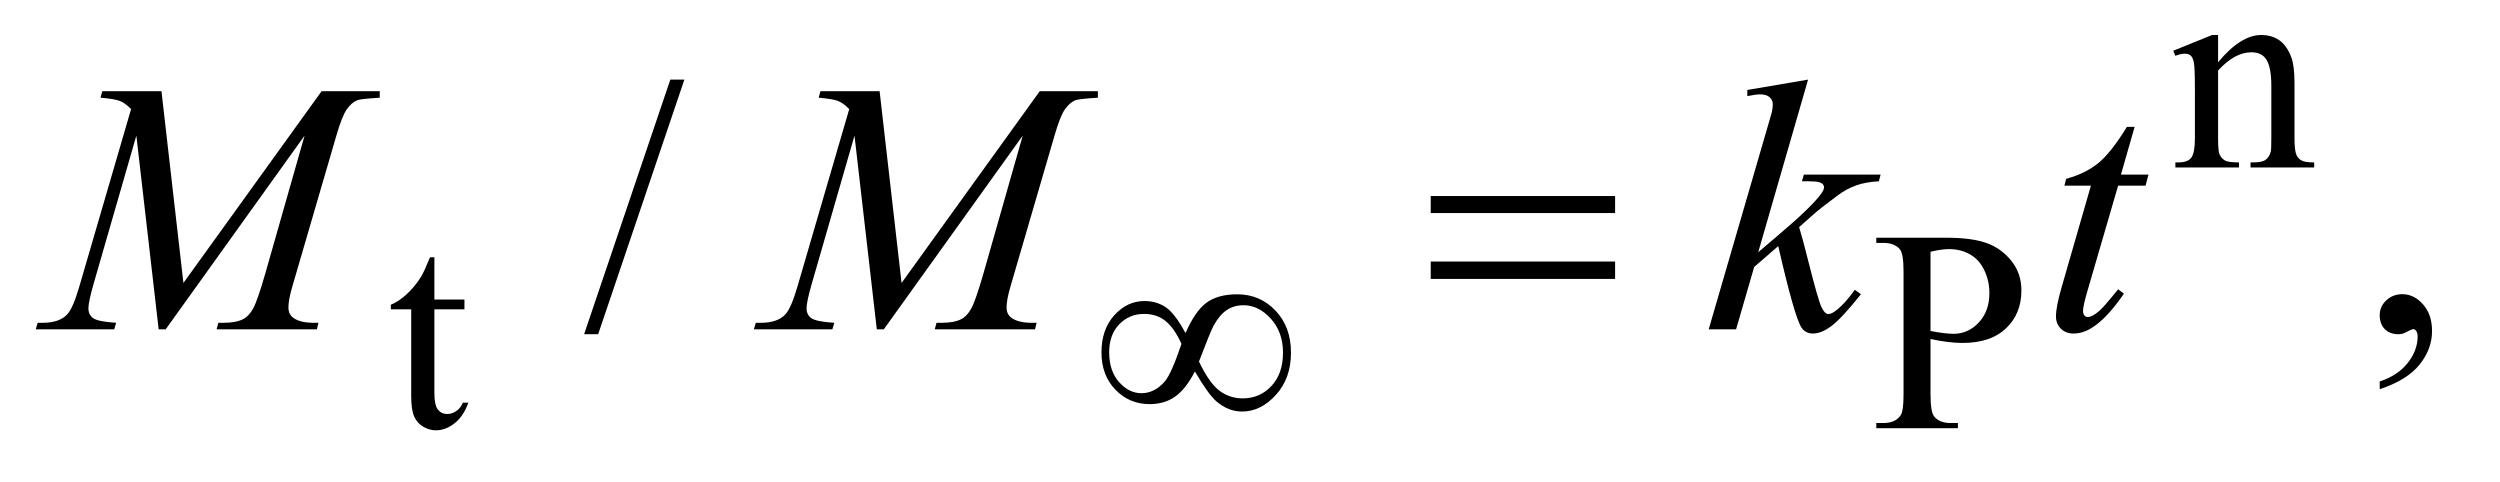
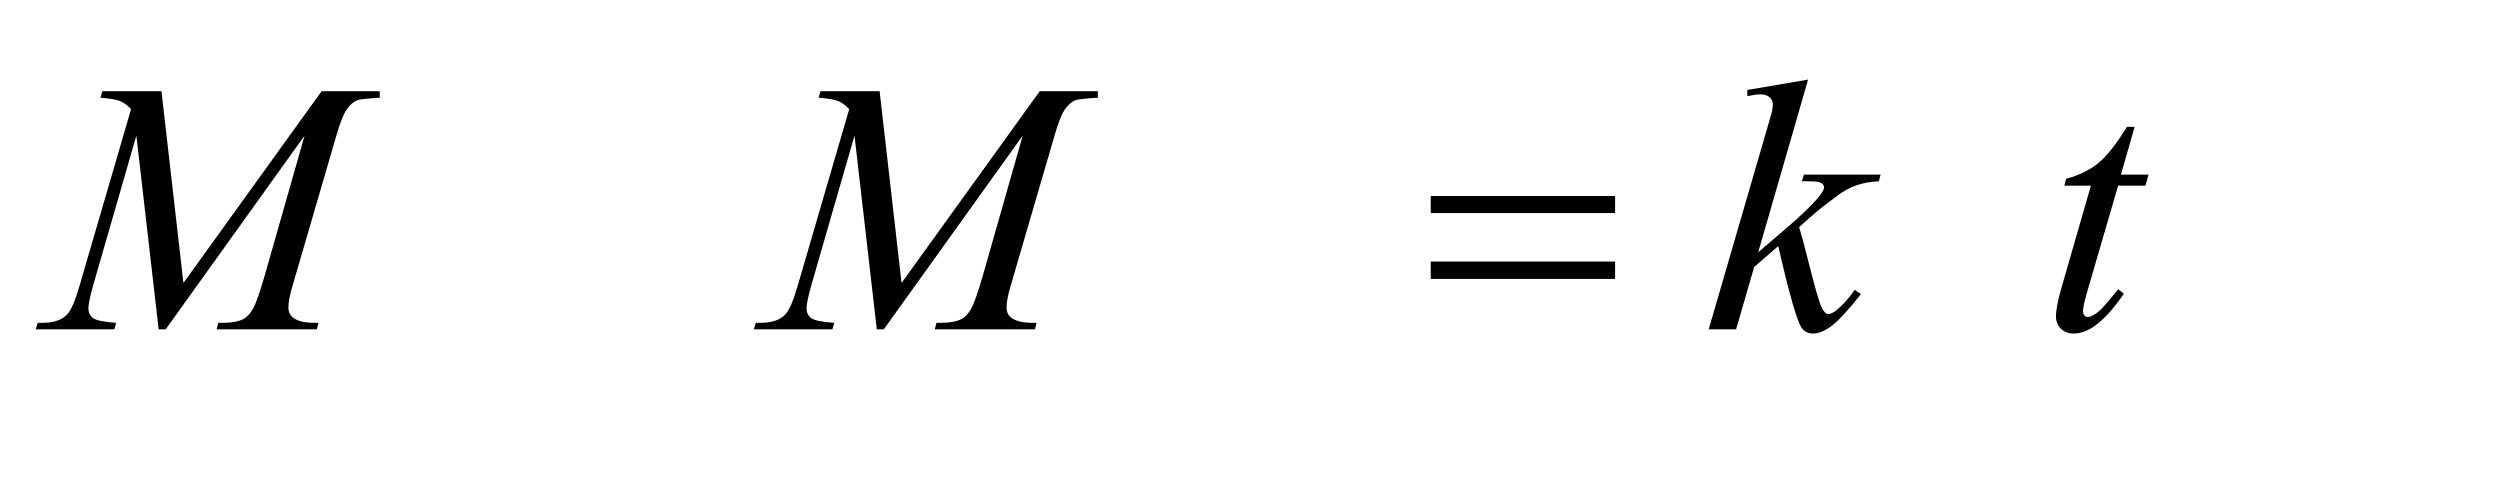
<svg xmlns="http://www.w3.org/2000/svg" stroke-dasharray="none" shape-rendering="auto" font-family="'Dialog'" text-rendering="auto" width="109" fill-opacity="1" color-interpolation="auto" color-rendering="auto" preserveAspectRatio="xMidYMid meet" font-size="12px" viewBox="0 0 109 21" fill="black" stroke="black" image-rendering="auto" stroke-miterlimit="10" stroke-linecap="square" stroke-linejoin="miter" font-style="normal" stroke-width="1" height="21" stroke-dashoffset="0" font-weight="normal" stroke-opacity="1">
  <defs id="genericDefs" />
  <g>
    <defs id="defs1">
      <clipPath clipPathUnits="userSpaceOnUse" id="clipPath1">
-         <path d="M0.675 3.824 L69.414 3.824 L69.414 16.834 L0.675 16.834 L0.675 3.824 Z" />
-       </clipPath>
+         </clipPath>
      <clipPath clipPathUnits="userSpaceOnUse" id="clipPath2">
        <path d="M21.582 122.176 L21.582 537.824 L2217.699 537.824 L2217.699 122.176 Z" />
      </clipPath>
    </defs>
    <g transform="scale(1.576,1.576) translate(-0.675,-3.824) matrix(0.031,0,0,0.031,0,0)">
-       <path d="M1079.75 420.625 Q1088.25 401.125 1098.375 393.562 Q1108.5 386 1126 386 Q1146.125 386 1160 400.5 Q1173.875 415 1173.875 438.125 Q1173.875 461 1160.375 475.812 Q1146.875 490.625 1130.25 490.625 Q1117.875 490.625 1107.25 481.5 Q1100.25 475.5 1088.125 454.875 Q1080.125 470.375 1070.625 477.188 Q1061.125 484 1047.625 484 Q1029.625 484 1017.188 471.125 Q1004.75 458.25 1004.75 437.875 Q1004.75 417.25 1016.25 404.625 Q1027.75 392 1043.125 392 Q1053.875 392 1062.125 397.562 Q1070.375 403.125 1079.75 420.625 ZM1091.75 446 Q1101.125 465.5 1110.25 472.188 Q1119.375 478.875 1130.75 478.875 Q1146.125 478.875 1156.438 467.812 Q1166.75 456.75 1166.75 438.125 Q1166.75 419.75 1155.875 407.75 Q1145 395.75 1131.5 395.75 Q1122.875 395.75 1116.438 400.125 Q1110 404.5 1104.75 414.125 Q1101.75 419.75 1091.75 446 ZM1076.125 430.25 Q1070 416.5 1062.125 410 Q1054.25 403.5 1042.75 403.5 Q1029.5 403.5 1020.562 412.812 Q1011.625 422.125 1011.625 437.75 Q1011.625 454.375 1020.438 464.312 Q1029.25 474.25 1040.375 474.25 Q1052.25 474.25 1061.375 463.625 Q1067.25 456.625 1076.125 430.25 Z" stroke="none" clip-path="url(#clipPath2)" />
-     </g>
+       </g>
    <g transform="matrix(0.049,0,0,0.049,-1.065,-6.026)">
      <path d="M1294.781 297.406 L1458.844 297.406 L1458.844 312.562 L1294.781 312.562 L1294.781 297.406 ZM1294.781 355.688 L1458.844 355.688 L1458.844 371.156 L1294.781 371.156 L1294.781 355.688 Z" stroke="none" clip-path="url(#clipPath2)" />
    </g>
    <g transform="matrix(0.049,0,0,0.049,-1.065,-6.026)">
-       <path d="M1995.375 178.375 Q2015.5 154.125 2033.75 154.125 Q2043.125 154.125 2049.875 158.812 Q2056.625 163.5 2060.625 174.25 Q2063.375 181.75 2063.375 197.25 L2063.375 246.125 Q2063.375 257 2065.125 260.875 Q2066.5 264 2069.562 265.75 Q2072.625 267.5 2080.875 267.5 L2080.875 272 L2024.25 272 L2024.25 267.5 L2026.625 267.5 Q2034.625 267.5 2037.812 265.062 Q2041 262.625 2042.25 257.875 Q2042.75 256 2042.75 246.125 L2042.75 199.25 Q2042.75 183.625 2038.688 176.562 Q2034.625 169.5 2025 169.5 Q2010.125 169.5 1995.375 185.75 L1995.375 246.125 Q1995.375 257.75 1996.75 260.5 Q1998.5 264.125 2001.562 265.812 Q2004.625 267.5 2014 267.5 L2014 272 L1957.375 272 L1957.375 267.5 L1959.875 267.5 Q1968.625 267.5 1971.688 263.062 Q1974.75 258.625 1974.75 246.125 L1974.75 203.625 Q1974.75 183 1973.812 178.5 Q1972.875 174 1970.938 172.375 Q1969 170.75 1965.75 170.75 Q1962.25 170.75 1957.375 172.625 L1955.5 168.125 L1990 154.125 L1995.375 154.125 L1995.375 178.375 Z" stroke="none" clip-path="url(#clipPath2)" />
-     </g>
+       </g>
    <g transform="matrix(0.049,0,0,0.049,-1.065,-6.026)">
-       <path d="M408.25 351.875 L408.25 389.5 L435 389.5 L435 398.25 L408.25 398.25 L408.25 472.5 Q408.25 483.625 411.438 487.5 Q414.625 491.375 419.625 491.375 Q423.75 491.375 427.625 488.812 Q431.5 486.25 433.625 481.25 L438.5 481.25 Q434.125 493.5 426.125 499.688 Q418.125 505.875 409.625 505.875 Q403.875 505.875 398.375 502.688 Q392.875 499.5 390.25 493.562 Q387.625 487.625 387.625 475.25 L387.625 398.25 L369.5 398.25 L369.5 394.125 Q376.375 391.375 383.562 384.812 Q390.75 378.25 396.375 369.25 Q399.25 364.5 404.375 351.875 L408.25 351.875 ZM1739.5 424.625 L1739.5 474 Q1739.5 490 1743 493.875 Q1747.75 499.375 1757.375 499.375 L1763.875 499.375 L1763.875 504 L1691.25 504 L1691.25 499.375 L1697.625 499.375 Q1708.375 499.375 1713 492.375 Q1715.5 488.5 1715.5 474 L1715.5 364.5 Q1715.5 348.5 1712.125 344.625 Q1707.25 339.125 1697.625 339.125 L1691.25 339.125 L1691.25 334.5 L1753.375 334.5 Q1776.125 334.5 1789.25 339.188 Q1802.375 343.875 1811.375 355 Q1820.375 366.125 1820.375 381.375 Q1820.375 402.125 1806.688 415.125 Q1793 428.125 1768 428.125 Q1761.875 428.125 1754.75 427.25 Q1747.625 426.375 1739.5 424.625 ZM1739.5 417.5 Q1746.125 418.75 1751.25 419.375 Q1756.375 420 1760 420 Q1773 420 1782.438 409.938 Q1791.875 399.875 1791.875 383.875 Q1791.875 372.875 1787.375 363.438 Q1782.875 354 1774.625 349.312 Q1766.375 344.625 1755.875 344.625 Q1749.5 344.625 1739.5 347 L1739.5 417.5 Z" stroke="none" clip-path="url(#clipPath2)" />
-     </g>
+       </g>
    <g transform="matrix(0.049,0,0,0.049,-1.065,-6.026)">
-       <path d="M630.688 193.812 L553.969 420.375 L541.469 420.375 L618.188 193.812 L630.688 193.812 ZM2139.188 469.281 L2139.188 462.406 Q2155.281 457.094 2164.109 445.922 Q2172.938 434.75 2172.938 422.25 Q2172.938 419.281 2171.531 417.25 Q2170.438 415.844 2169.344 415.844 Q2167.625 415.844 2161.844 418.969 Q2159.031 420.375 2155.906 420.375 Q2148.25 420.375 2143.719 415.844 Q2139.188 411.312 2139.188 403.344 Q2139.188 395.688 2145.047 390.219 Q2150.906 384.75 2159.344 384.75 Q2169.656 384.75 2177.703 393.734 Q2185.75 402.719 2185.75 417.562 Q2185.75 433.656 2174.578 447.484 Q2163.406 461.312 2139.188 469.281 Z" stroke="none" clip-path="url(#clipPath2)" />
-     </g>
+       </g>
    <g transform="matrix(0.049,0,0,0.049,-1.065,-6.026)">
      <path d="M165.406 204.125 L184.938 374.75 L307.906 204.125 L359.625 204.125 L359.625 209.906 Q342.75 211 339.781 212.094 Q334.625 214.125 330.328 220.219 Q326.031 226.312 321.031 243.656 L281.812 378.031 Q278.375 389.75 278.375 396.469 Q278.375 402.562 282.594 405.688 Q288.531 410.219 301.344 410.219 L305.094 410.219 L303.688 416 L214.469 416 L216.031 410.219 L220.25 410.219 Q232.125 410.219 238.375 406.781 Q243.219 404.281 247.047 397.328 Q250.875 390.375 257.75 366.469 L292.75 243.656 L169.156 416 L162.906 416 L143.062 243.656 L105.25 374.75 Q100.406 391.469 100.406 397.25 Q100.406 403.031 104.625 406.078 Q108.844 409.125 125.094 410.219 L123.375 416 L53.531 416 L55.25 410.219 L59.469 410.219 Q74.938 410.219 81.812 402.406 Q86.812 396.781 92.281 378.031 L138.375 220.062 Q133.219 214.75 128.531 212.875 Q123.844 211 111.188 209.906 L112.75 204.125 L165.406 204.125 ZM804.406 204.125 L823.938 374.75 L946.906 204.125 L998.625 204.125 L998.625 209.906 Q981.75 211 978.781 212.094 Q973.625 214.125 969.328 220.219 Q965.031 226.312 960.031 243.656 L920.812 378.031 Q917.375 389.75 917.375 396.469 Q917.375 402.562 921.594 405.688 Q927.531 410.219 940.344 410.219 L944.094 410.219 L942.688 416 L853.469 416 L855.031 410.219 L859.25 410.219 Q871.125 410.219 877.375 406.781 Q882.219 404.281 886.047 397.328 Q889.875 390.375 896.75 366.469 L931.75 243.656 L808.156 416 L801.906 416 L782.062 243.656 L744.25 374.75 Q739.406 391.469 739.406 397.25 Q739.406 403.031 743.625 406.078 Q747.844 409.125 764.094 410.219 L762.375 416 L692.531 416 L694.25 410.219 L698.469 410.219 Q713.938 410.219 720.812 402.406 Q725.812 396.781 731.281 378.031 L777.375 220.062 Q772.219 214.75 767.531 212.875 Q762.844 211 750.188 209.906 L751.75 204.125 L804.406 204.125 ZM1630.562 193.812 L1586.188 347.406 L1604 332.25 Q1633.219 307.562 1641.969 295.688 Q1644.781 291.781 1644.781 289.75 Q1644.781 288.344 1643.844 287.094 Q1642.906 285.844 1640.172 285.062 Q1637.438 284.281 1630.562 284.281 L1625.094 284.281 L1626.812 278.344 L1695.094 278.344 L1693.531 284.281 Q1681.812 284.906 1673.297 287.953 Q1664.781 291 1656.812 296.938 Q1641.031 308.656 1636.031 313.188 L1622.594 325.062 Q1626.031 336.312 1631.031 356.469 Q1639.469 389.906 1642.438 396.156 Q1645.406 402.406 1648.531 402.406 Q1651.188 402.406 1654.781 399.75 Q1662.906 393.812 1672.125 380.844 L1677.594 384.75 Q1660.562 406.156 1651.5 412.953 Q1642.438 419.75 1634.938 419.75 Q1628.375 419.75 1624.781 414.594 Q1618.531 405.375 1604 341.938 L1582.594 360.531 L1566.5 416 L1542.125 416 L1594 237.719 L1598.375 222.562 Q1599.156 218.656 1599.156 215.688 Q1599.156 211.938 1596.266 209.438 Q1593.375 206.938 1587.906 206.938 Q1584.312 206.938 1576.5 208.5 L1576.5 203.031 L1630.562 193.812 ZM1921.125 235.844 L1908.938 278.344 L1933.469 278.344 L1930.812 288.188 L1906.438 288.188 L1879.562 380.375 Q1875.188 395.219 1875.188 399.594 Q1875.188 402.25 1876.438 403.656 Q1877.688 405.062 1879.406 405.062 Q1883.312 405.062 1889.719 399.594 Q1893.469 396.469 1906.438 380.375 L1911.594 384.281 Q1897.219 405.219 1884.406 413.812 Q1875.656 419.75 1866.75 419.75 Q1859.875 419.75 1855.5 415.453 Q1851.125 411.156 1851.125 404.438 Q1851.125 396 1856.125 378.656 L1882.219 288.188 L1858.625 288.188 L1860.188 282.094 Q1877.375 277.406 1888.781 268.109 Q1900.188 258.812 1914.25 235.844 L1921.125 235.844 Z" stroke="none" clip-path="url(#clipPath2)" />
    </g>
  </g>
</svg>